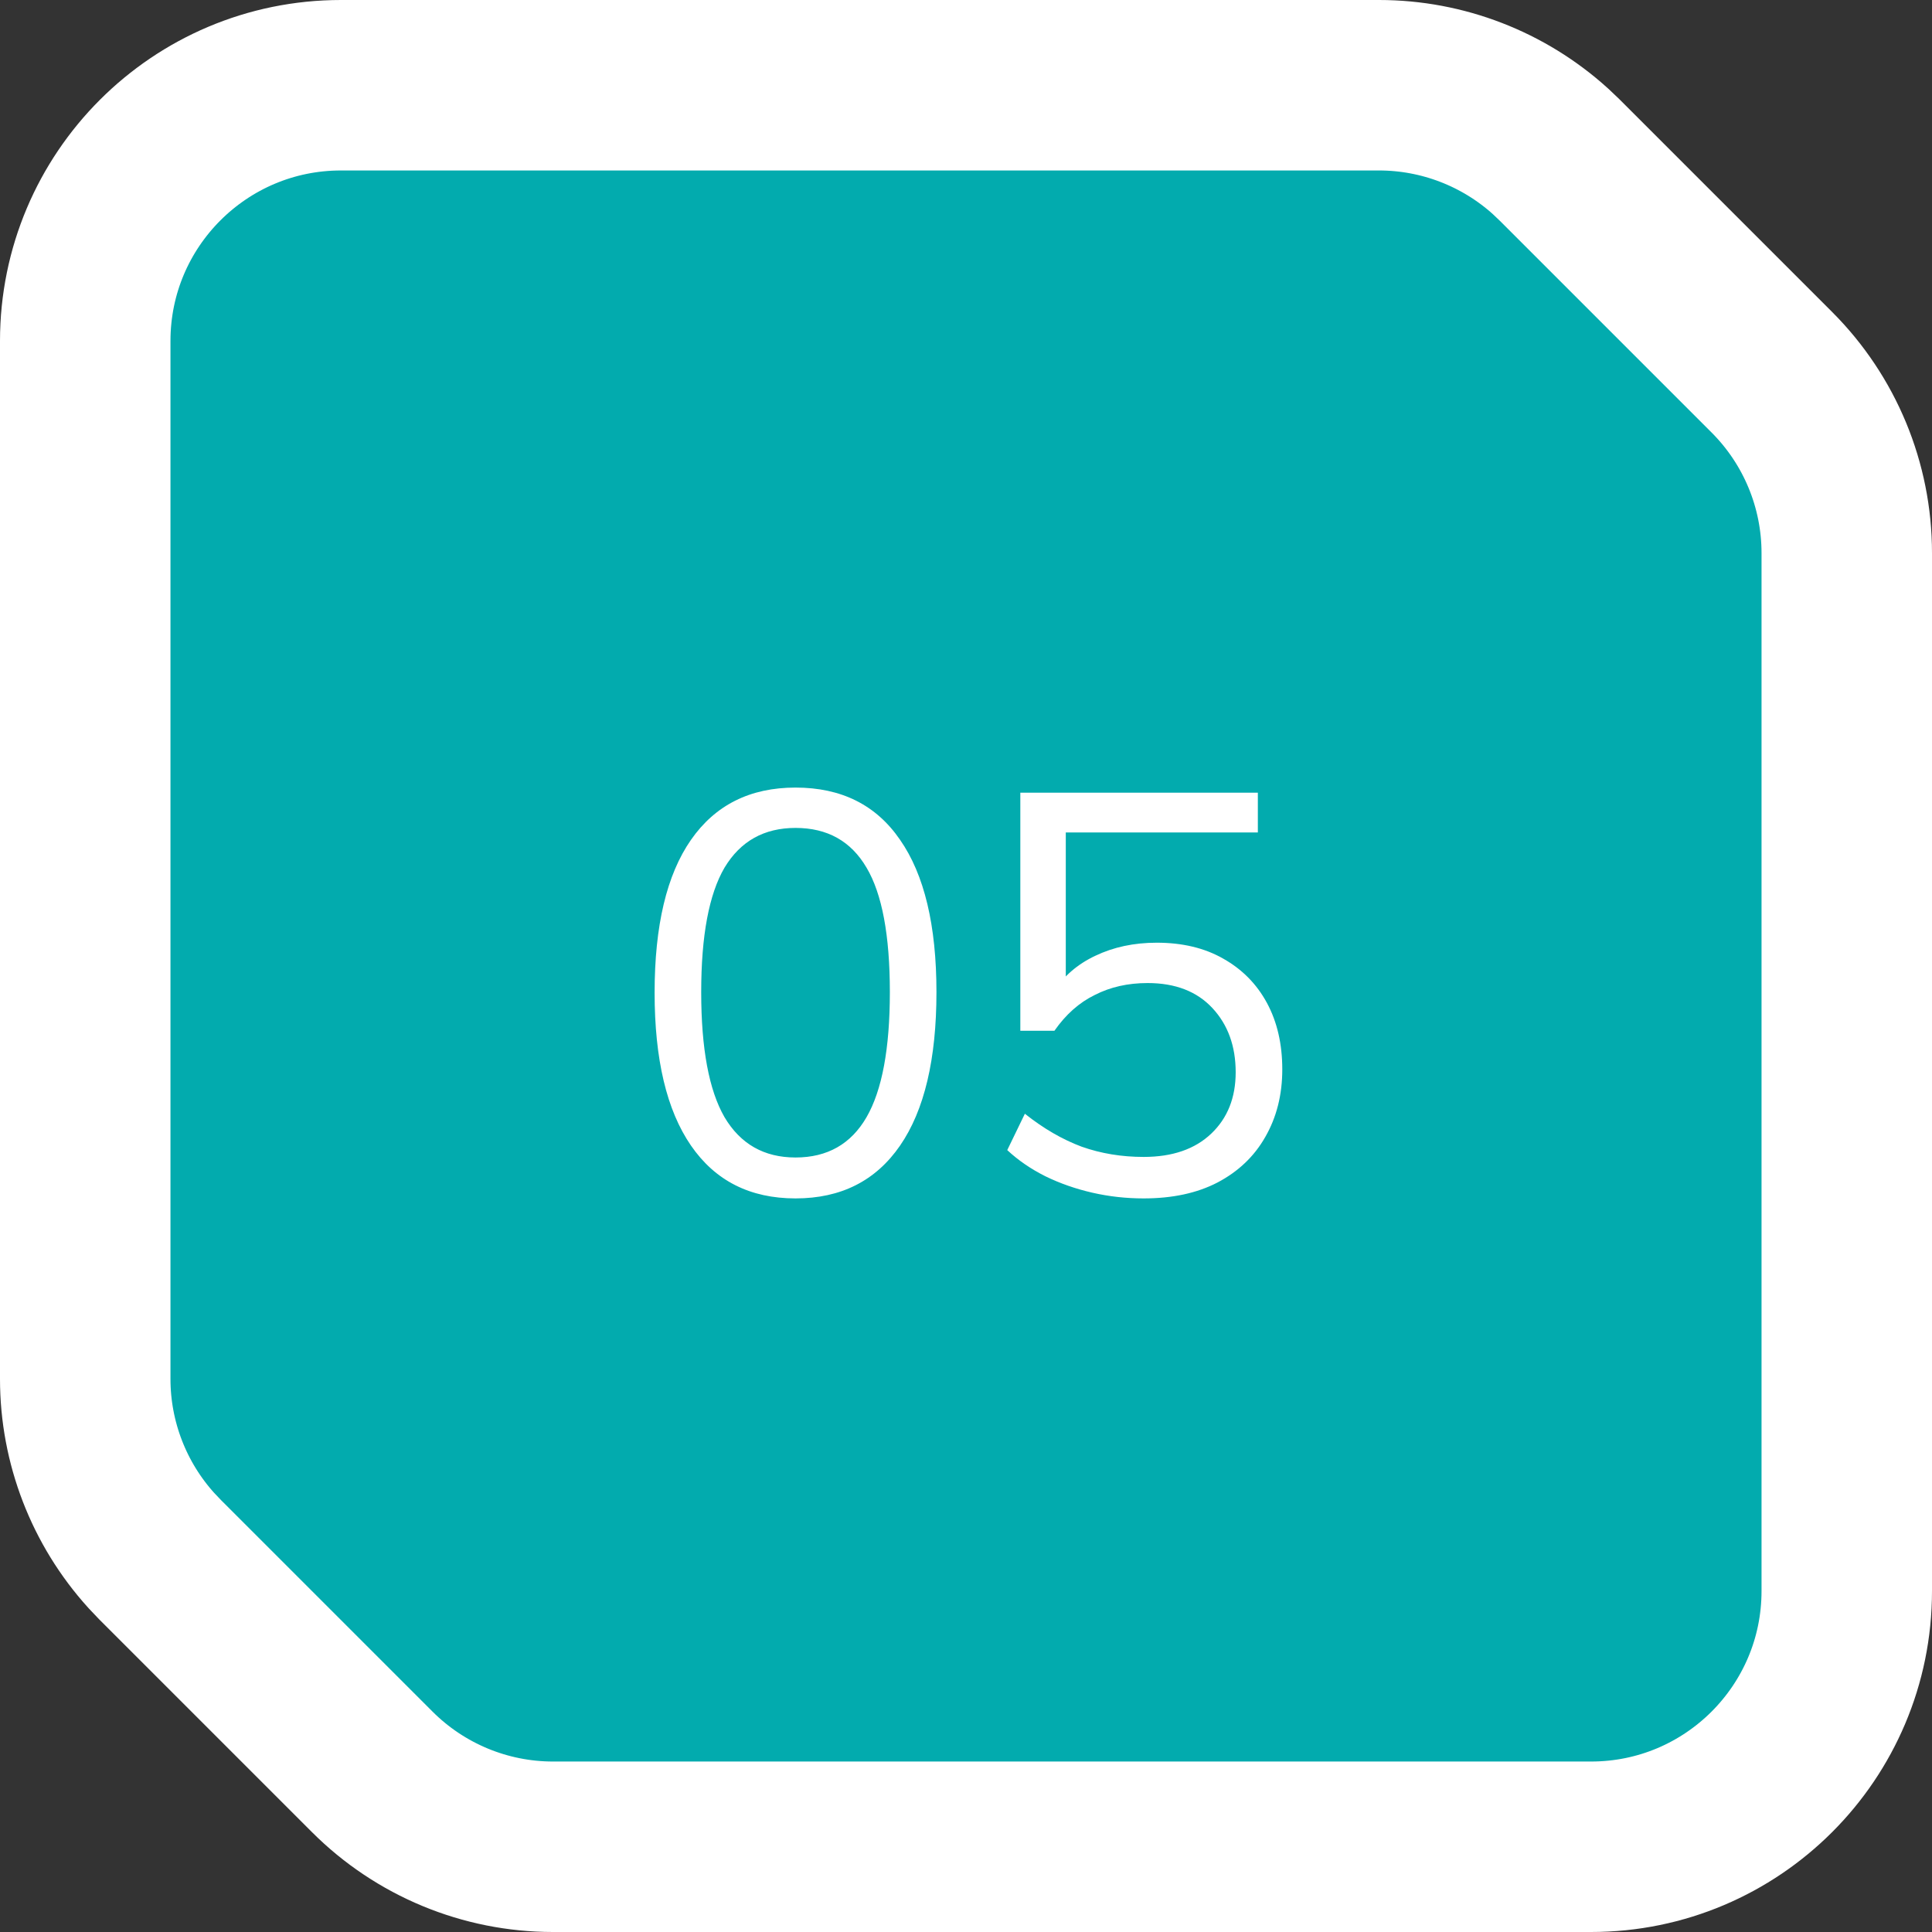
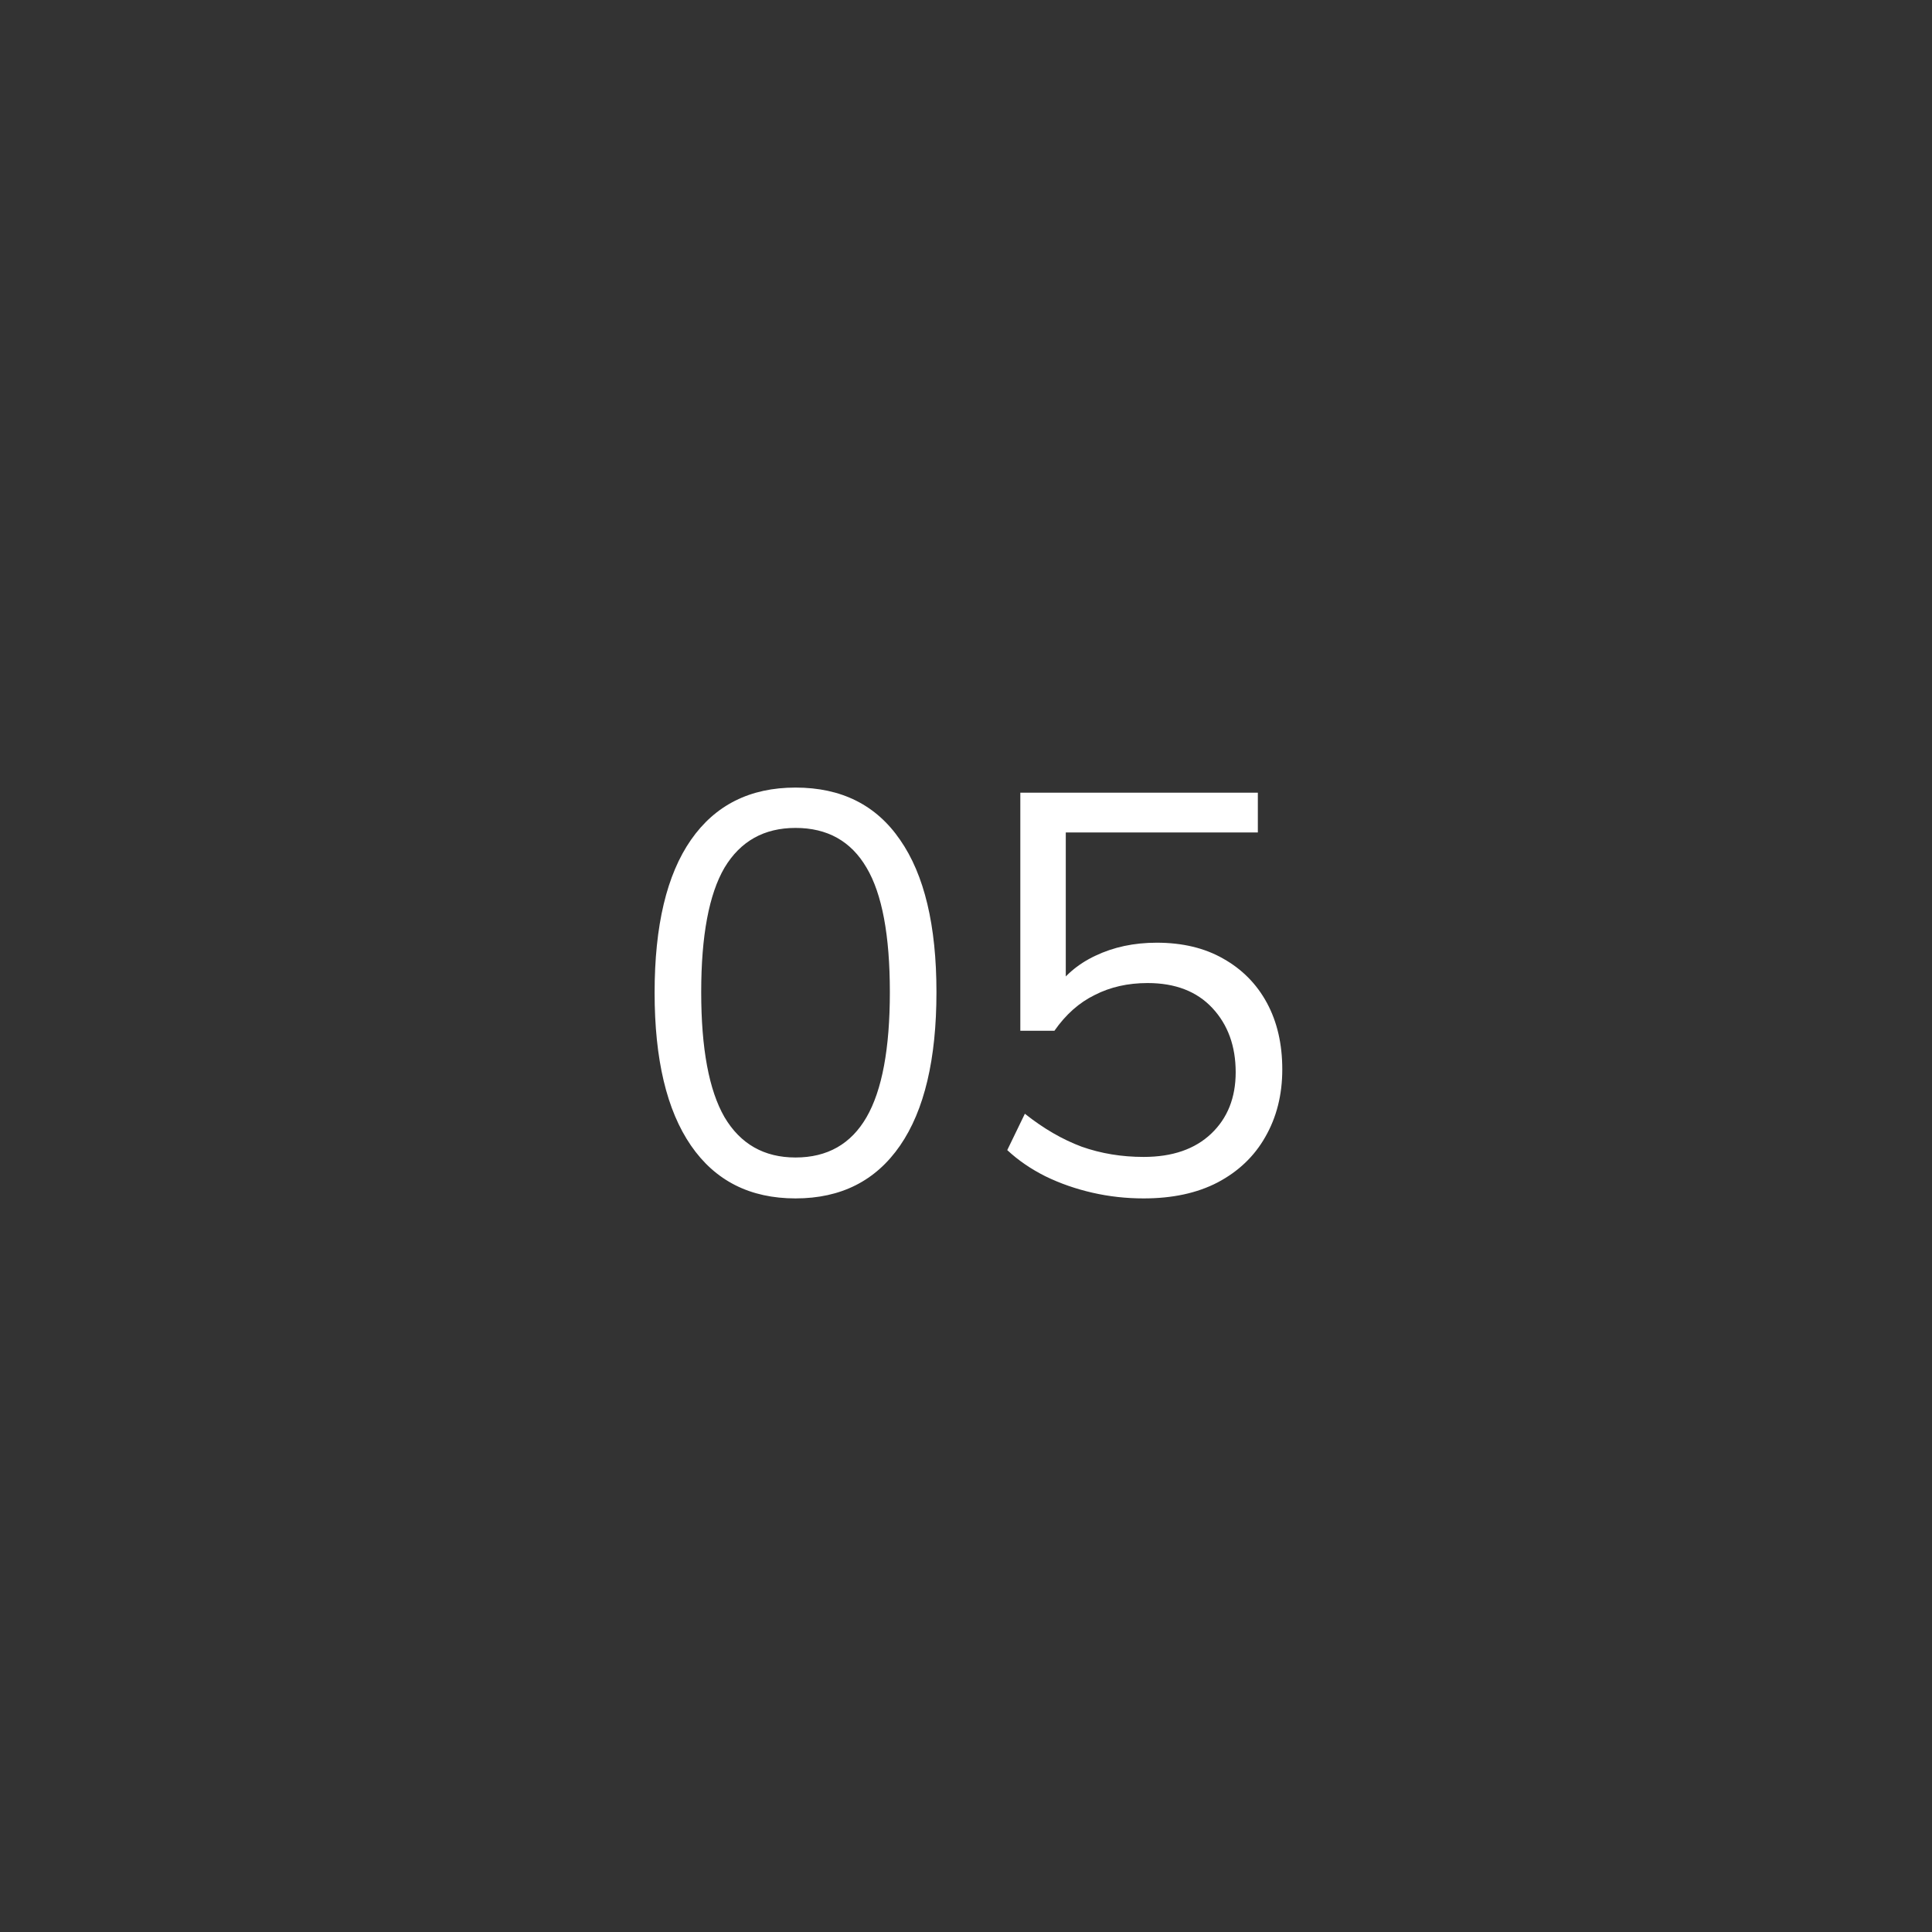
<svg xmlns="http://www.w3.org/2000/svg" width="34" height="34" viewBox="0 0 34 34" fill="none">
  <rect x="0" y="0" width="34" height="34" fill="#333333" stroke="none" />
-   <path d="M6 1.5C3.515 1.5 1.5 3.515 1.5 6V24.268C1.5 25.386 1.917 26.462 2.664 27.287L2.818 27.449L6.551 31.182C7.395 32.026 8.539 32.5 9.732 32.5H28C30.485 32.5 32.5 30.485 32.5 28V9.732C32.5 8.539 32.026 7.395 31.182 6.551L27.449 2.818L27.287 2.664C26.462 1.917 25.386 1.5 24.268 1.5H6Z" fill="#02ABAE" stroke="white" stroke-width="3" />
  <path d="M14 21.09C13.2 21.09 12.587 20.78 12.16 20.16C11.733 19.54 11.52 18.643 11.52 17.47C11.52 16.29 11.733 15.393 12.16 14.78C12.587 14.167 13.2 13.86 14 13.86C14.807 13.86 15.42 14.167 15.84 14.78C16.267 15.393 16.48 16.287 16.48 17.46C16.48 18.64 16.267 19.54 15.84 20.16C15.413 20.78 14.8 21.09 14 21.09ZM14 20.37C14.56 20.37 14.977 20.133 15.25 19.66C15.523 19.187 15.66 18.453 15.66 17.46C15.66 16.46 15.523 15.73 15.25 15.27C14.977 14.803 14.56 14.57 14 14.57C13.447 14.57 13.03 14.803 12.75 15.27C12.477 15.737 12.34 16.467 12.34 17.46C12.34 18.453 12.477 19.187 12.75 19.66C13.03 20.133 13.447 20.37 14 20.37ZM20.126 21.09C19.819 21.09 19.519 21.057 19.226 20.99C18.933 20.923 18.656 20.827 18.396 20.7C18.143 20.573 17.919 20.42 17.726 20.24L18.036 19.6C18.363 19.86 18.696 20.053 19.036 20.18C19.376 20.3 19.739 20.36 20.126 20.36C20.633 20.36 21.029 20.223 21.316 19.95C21.603 19.677 21.746 19.317 21.746 18.87C21.746 18.41 21.609 18.033 21.336 17.74C21.063 17.447 20.683 17.3 20.196 17.3C19.849 17.3 19.539 17.37 19.266 17.51C18.993 17.643 18.756 17.853 18.556 18.14H17.956V13.95H22.136V14.65H18.756V17.46H18.536C18.716 17.18 18.963 16.967 19.276 16.82C19.596 16.667 19.956 16.59 20.356 16.59C20.809 16.59 21.199 16.683 21.526 16.87C21.859 17.057 22.116 17.317 22.296 17.65C22.476 17.983 22.566 18.373 22.566 18.82C22.566 19.267 22.466 19.663 22.266 20.01C22.073 20.35 21.793 20.617 21.426 20.81C21.066 20.997 20.633 21.09 20.126 21.09Z" fill="white" />
</svg>